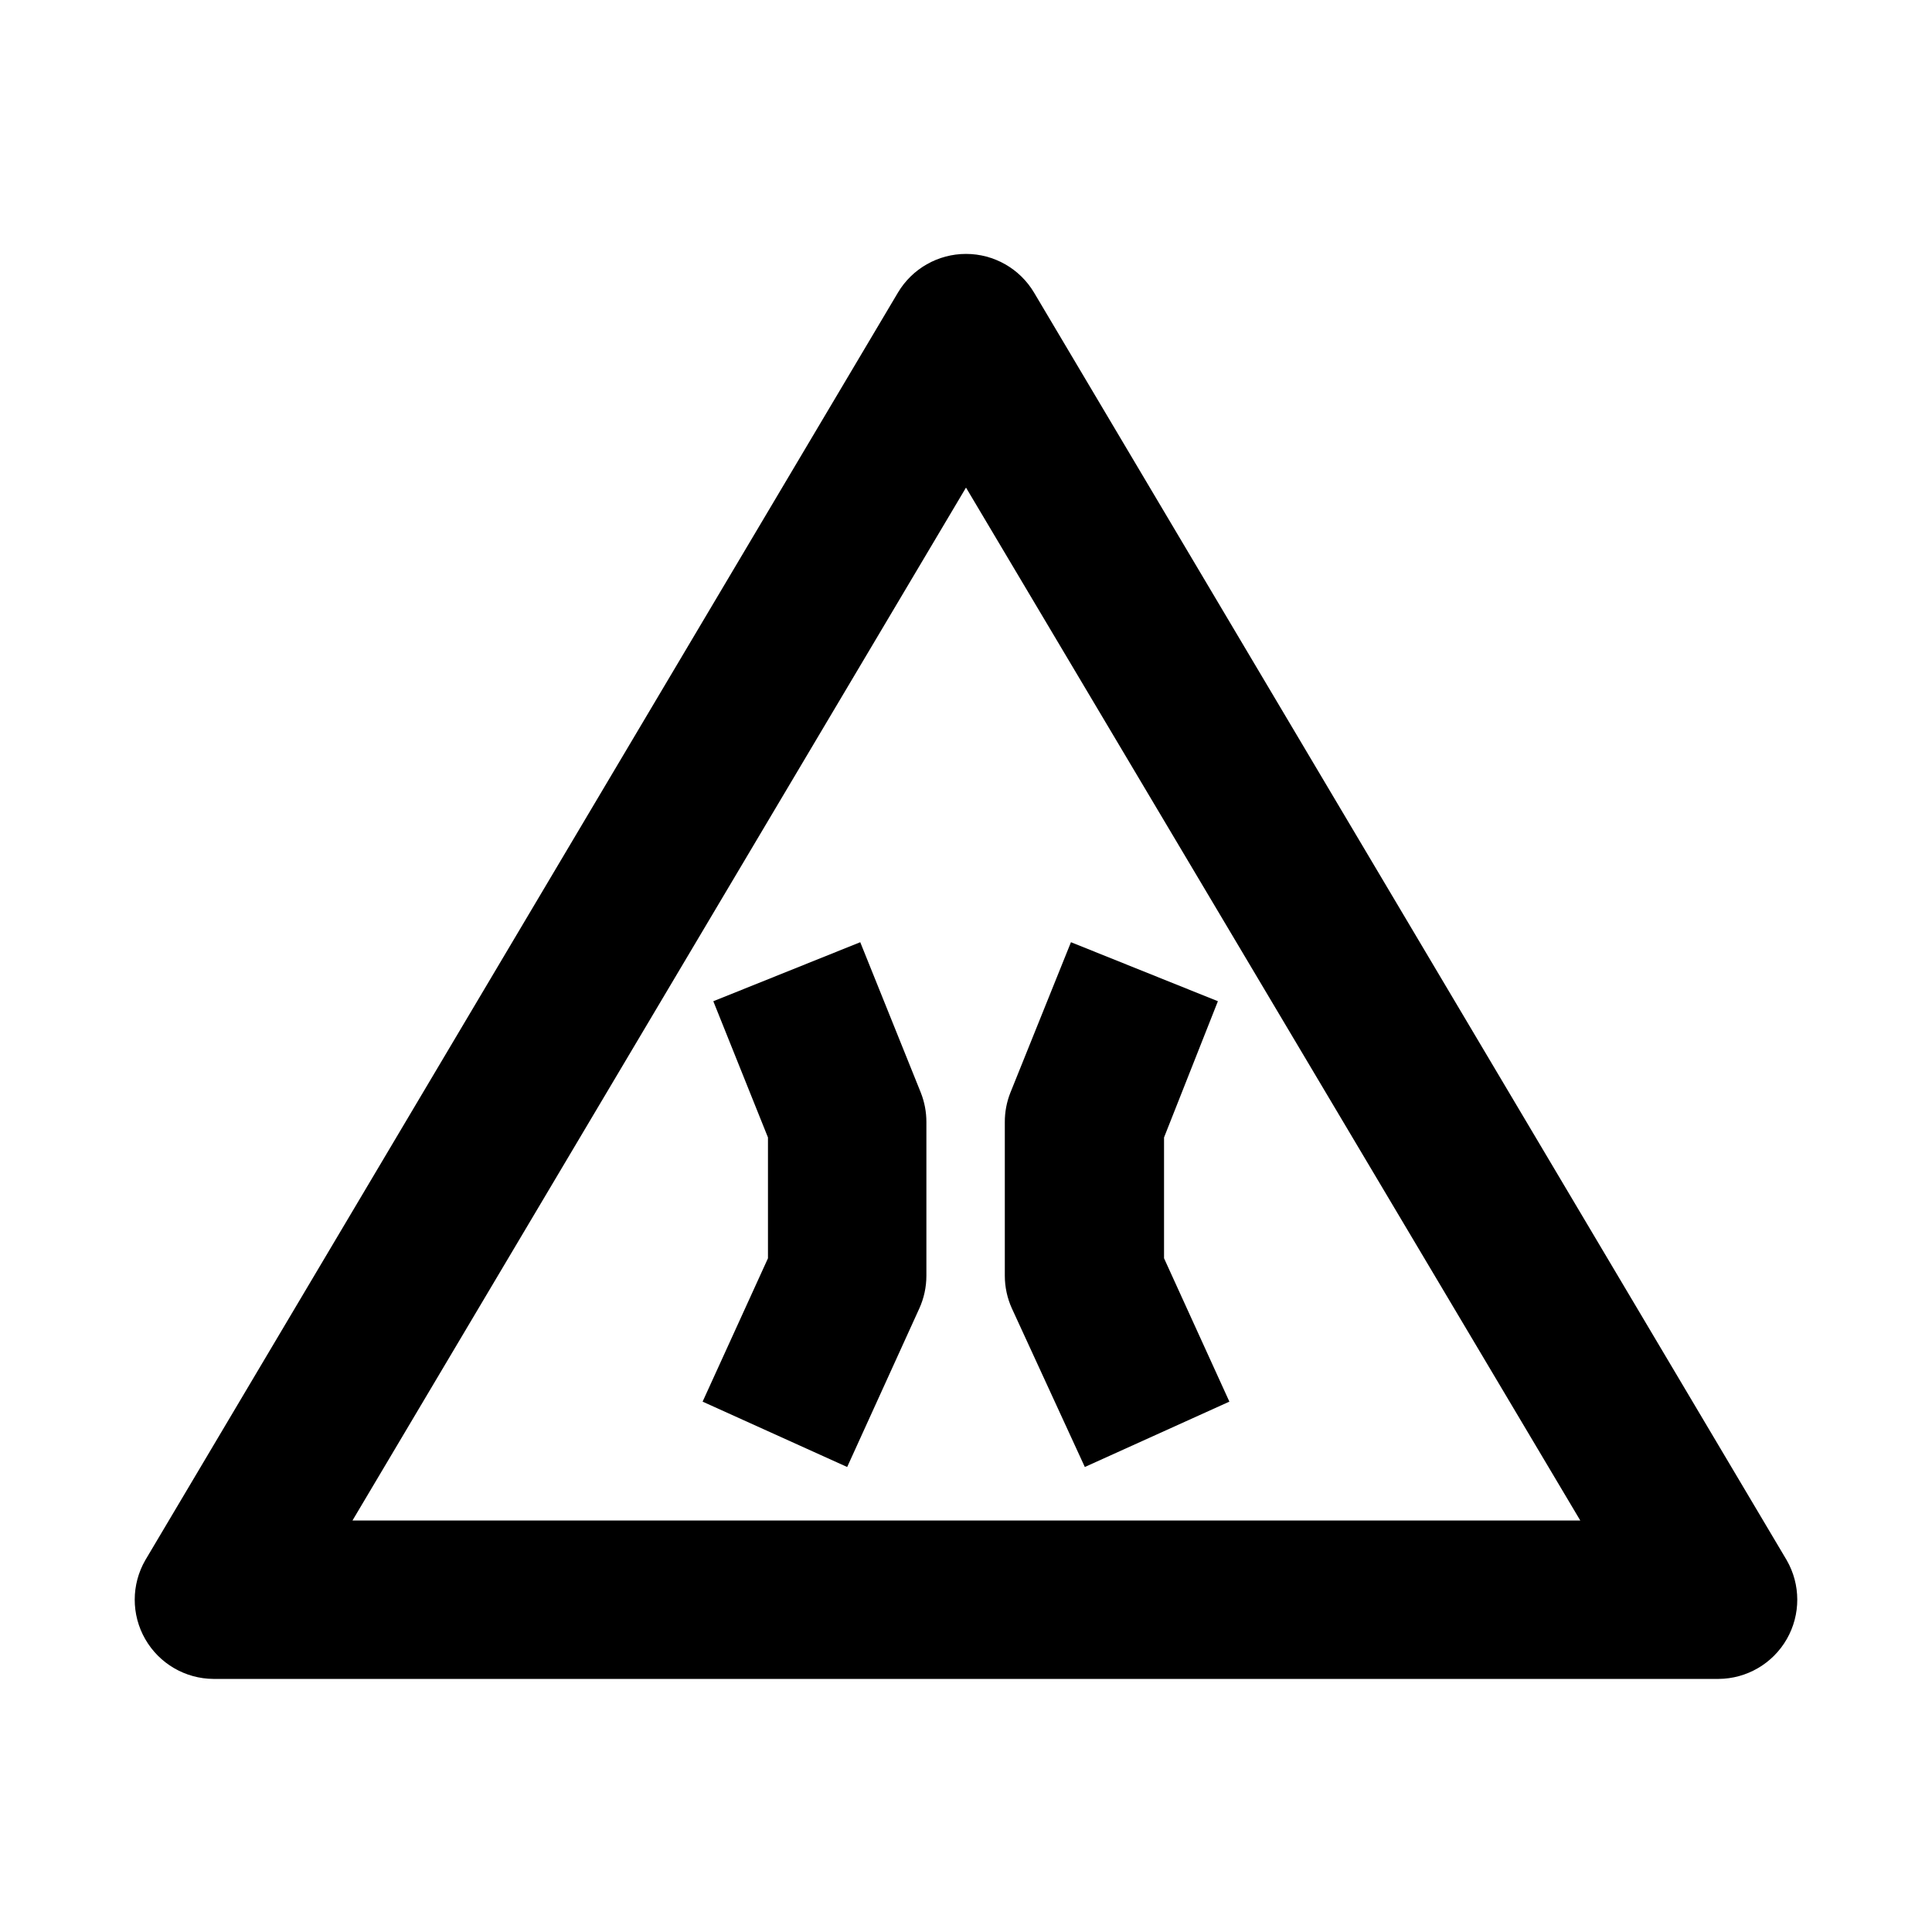
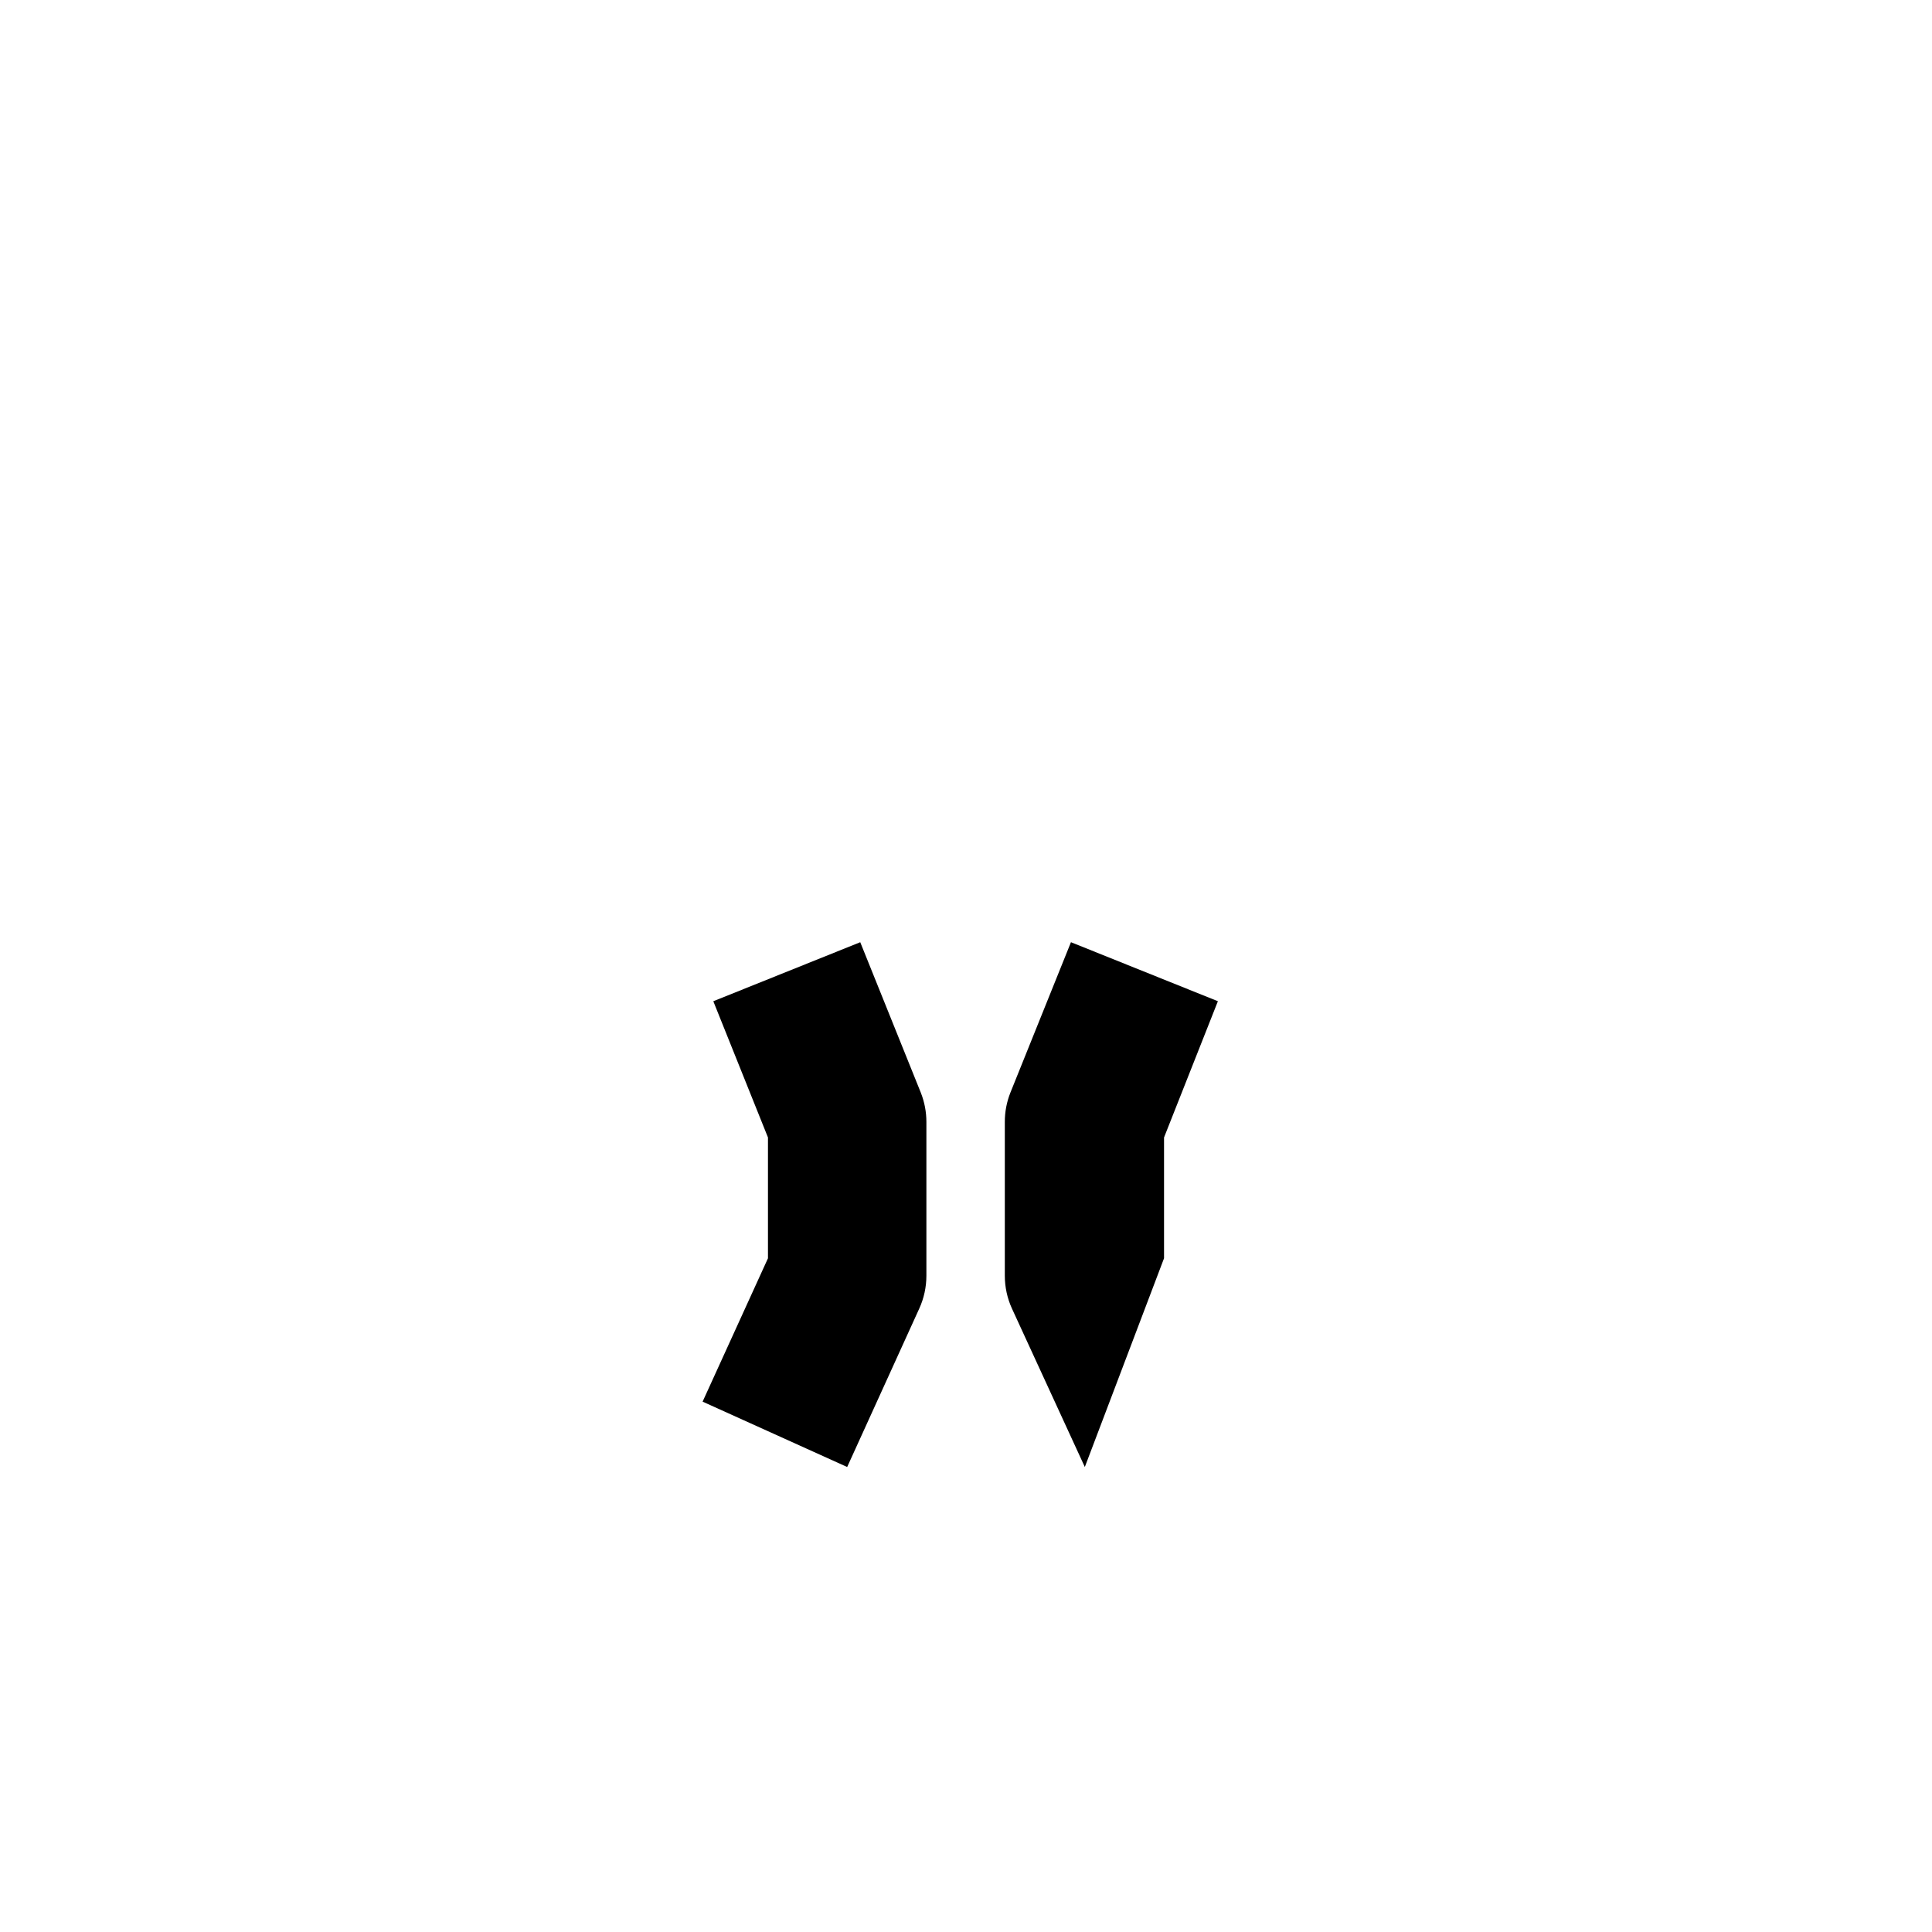
<svg xmlns="http://www.w3.org/2000/svg" fill="#000000" width="800px" height="800px" version="1.1" viewBox="144 144 512 512">
  <g>
-     <path d="m599.42 588.93h-398.85c-7.477-0.043-14.367-4.062-18.086-10.551-3.719-6.484-3.707-14.461 0.031-20.938l199.43-335.87c3.781-6.375 10.645-10.281 18.055-10.281s14.27 3.906 18.051 10.281l199.43 335.87c3.738 6.477 3.75 14.453 0.031 20.938-3.719 6.488-10.609 10.508-18.086 10.551zm-362.01-41.984h325.38l-162.79-273.73z" />
    <path d="m368.51 532.77-38.312-17.32 17.32-37.992v-32.016l-14.484-36.105 38.941-15.641 16.059 39.887h-0.004c0.98 2.473 1.477 5.109 1.473 7.766v40.727c0 3.004-0.645 5.977-1.891 8.711z" />
-     <path d="m431.49 532.77-19.312-41.984c-1.25-2.734-1.891-5.707-1.891-8.711v-40.727c-0.008-2.656 0.492-5.293 1.469-7.766l16.059-39.887 38.941 15.641-14.273 36.105v32.012l17.316 37.996z" />
+     <path d="m431.49 532.77-19.312-41.984c-1.25-2.734-1.891-5.707-1.891-8.711v-40.727c-0.008-2.656 0.492-5.293 1.469-7.766l16.059-39.887 38.941 15.641-14.273 36.105v32.012z" />
  </g>
</svg>